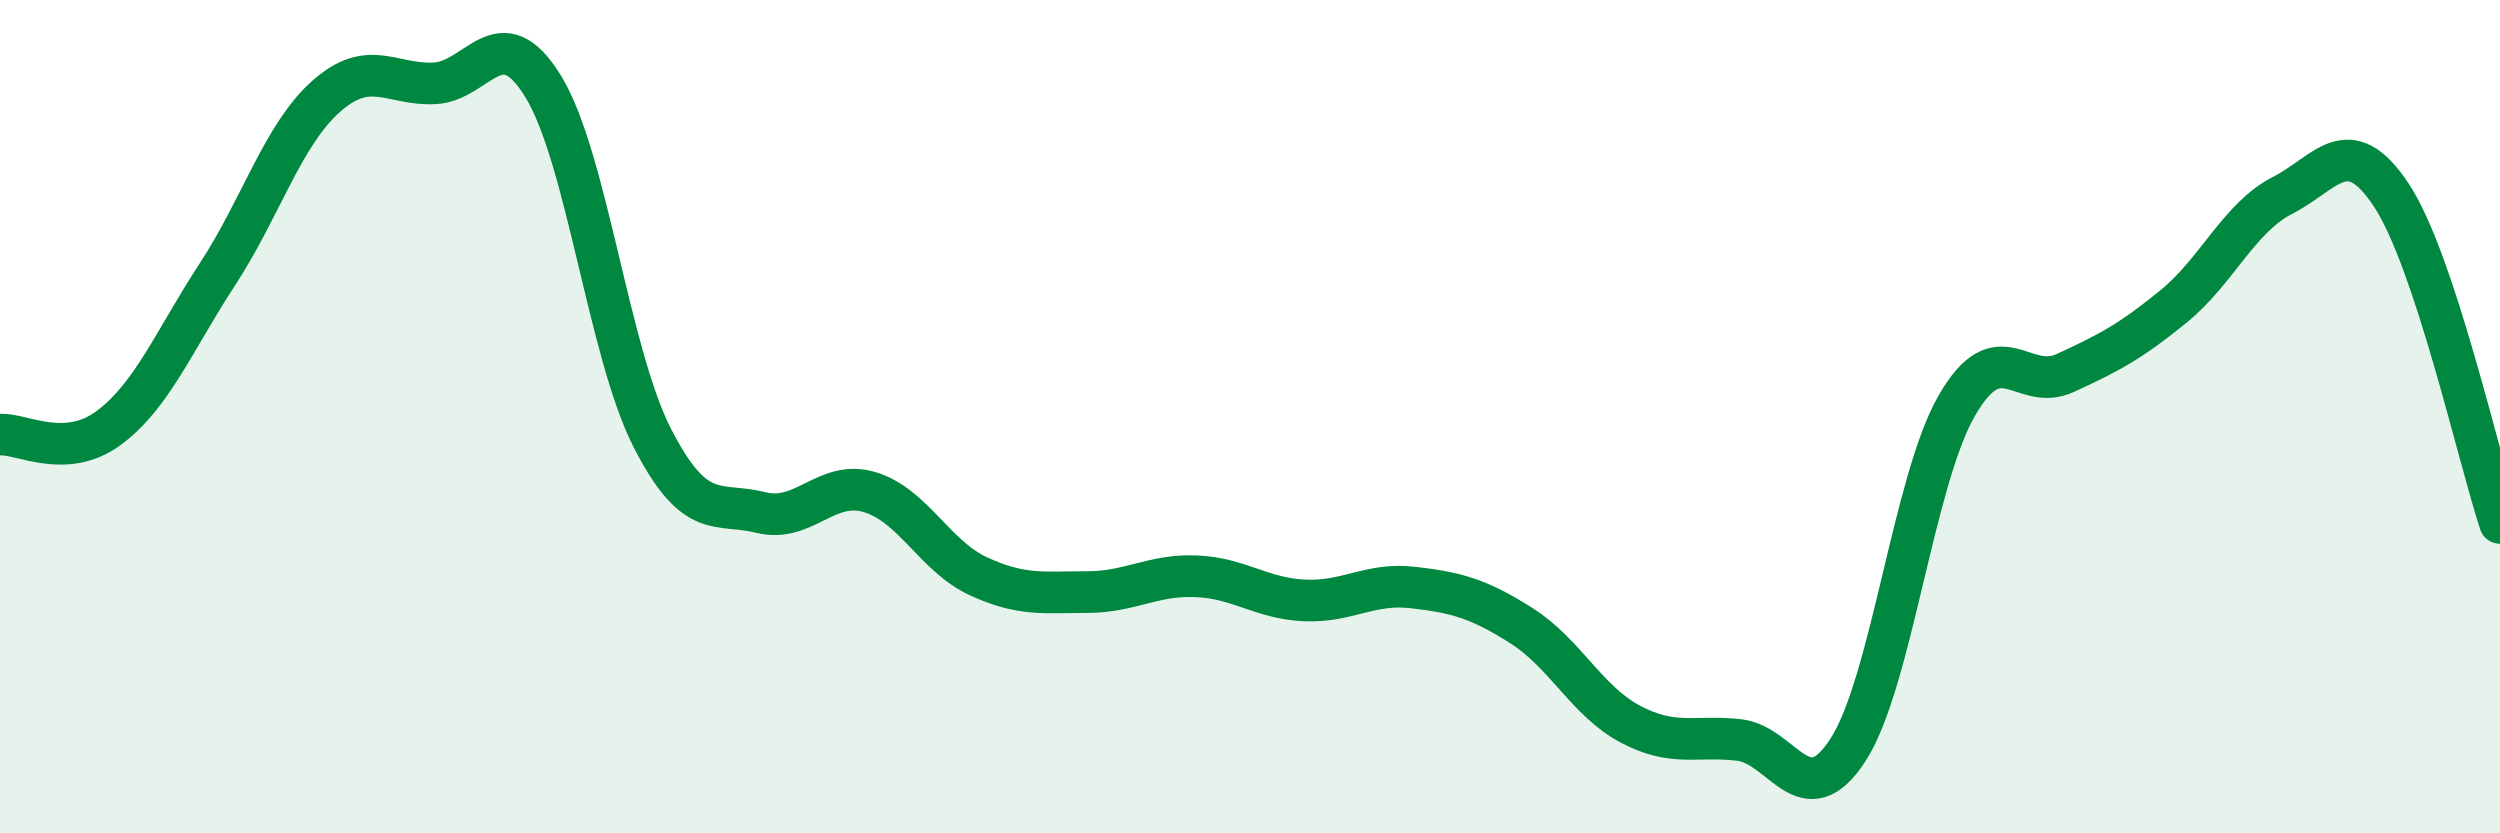
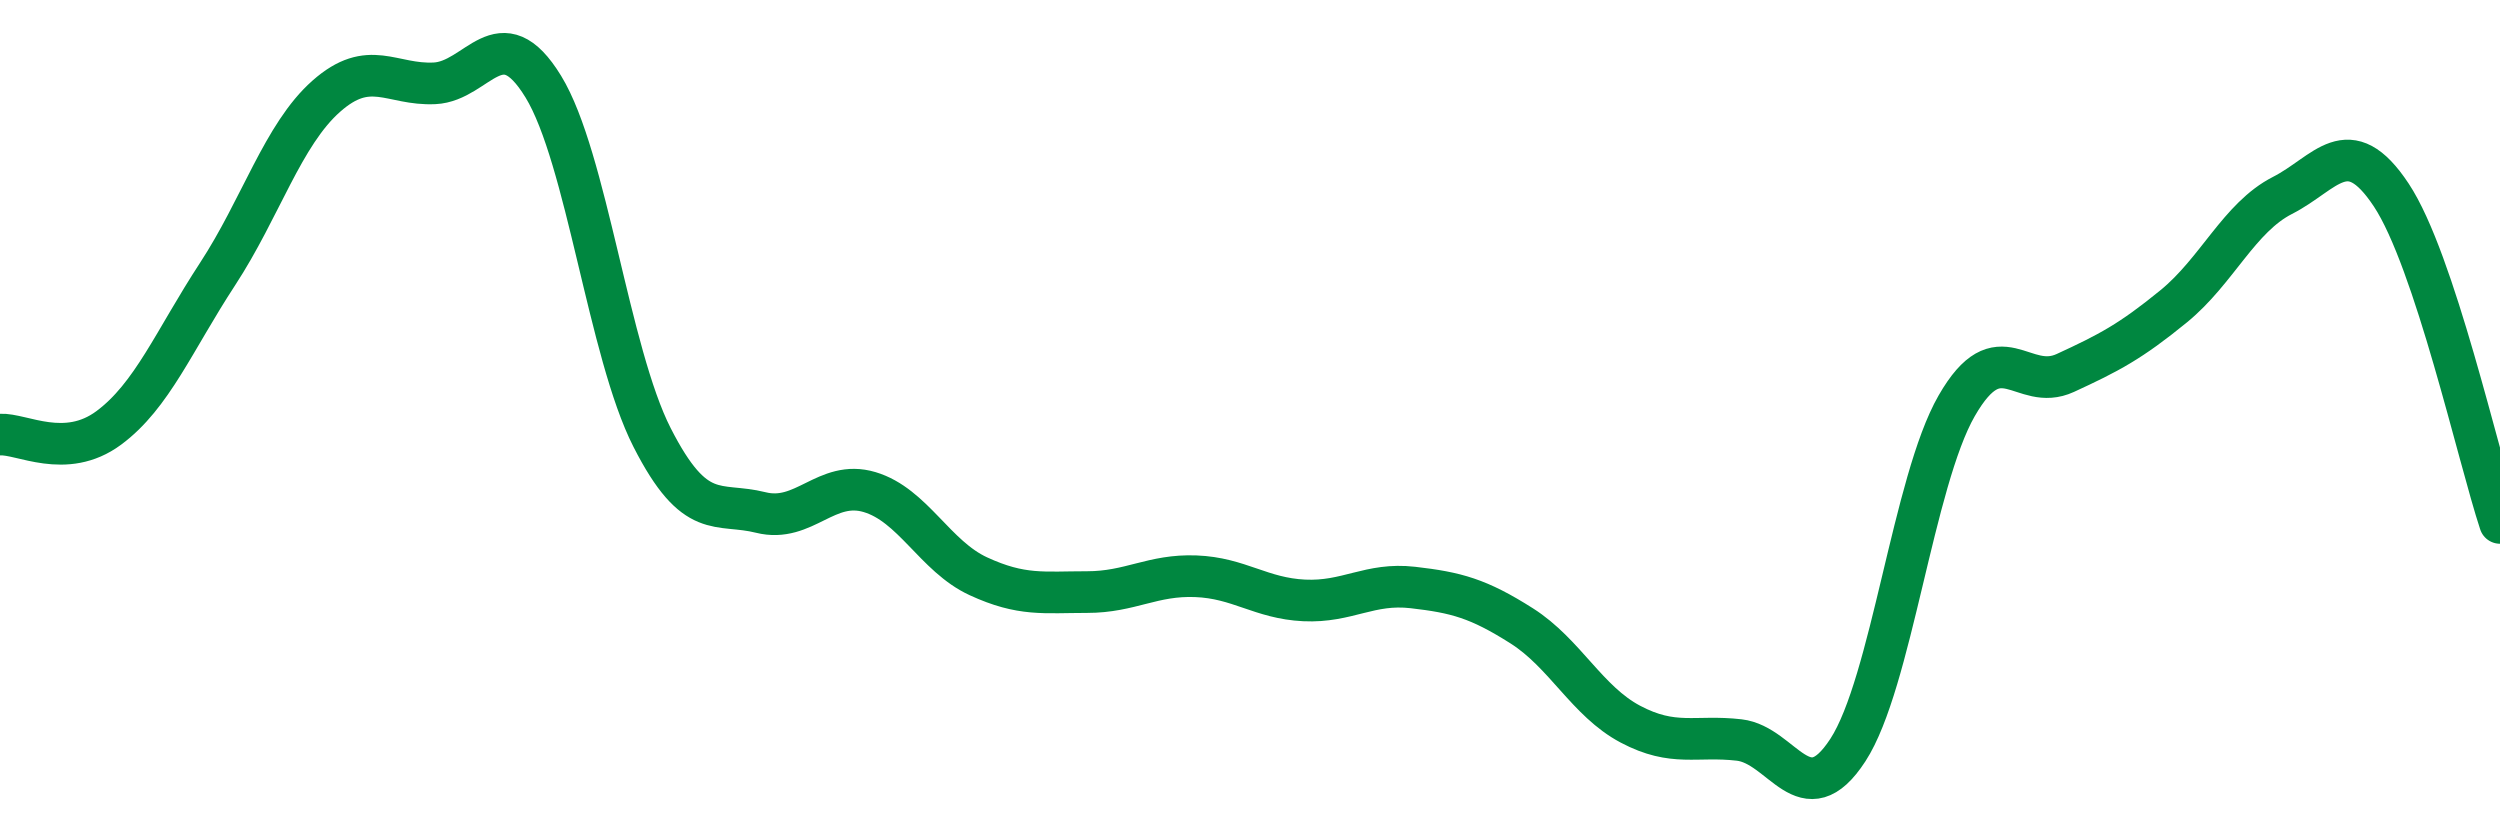
<svg xmlns="http://www.w3.org/2000/svg" width="60" height="20" viewBox="0 0 60 20">
-   <path d="M 0,10.43 C 0.52,10.4 1.57,11.04 2.61,10.27 C 3.65,9.5 4.18,8.17 5.22,6.58 C 6.26,4.99 6.79,3.23 7.83,2.31 C 8.87,1.39 9.39,2.05 10.43,2 C 11.47,1.95 12,0.38 13.04,2.08 C 14.08,3.78 14.61,8.46 15.65,10.5 C 16.69,12.54 17.22,12.04 18.26,12.3 C 19.3,12.56 19.83,11.5 20.87,11.81 C 21.91,12.12 22.44,13.35 23.48,13.83 C 24.52,14.31 25.05,14.21 26.09,14.21 C 27.13,14.21 27.66,13.79 28.7,13.83 C 29.74,13.87 30.26,14.36 31.3,14.41 C 32.34,14.46 32.87,13.98 33.91,14.1 C 34.95,14.22 35.48,14.36 36.52,15.02 C 37.56,15.68 38.09,16.83 39.13,17.38 C 40.17,17.93 40.7,17.64 41.74,17.76 C 42.78,17.88 43.31,19.6 44.35,18 C 45.39,16.4 45.92,11.55 46.96,9.74 C 48,7.93 48.53,9.43 49.57,8.95 C 50.61,8.47 51.13,8.2 52.17,7.35 C 53.21,6.5 53.74,5.22 54.78,4.69 C 55.82,4.16 56.35,3.11 57.39,4.68 C 58.43,6.25 59.48,10.98 60,12.55L60 20L0 20Z" fill="#008740" opacity="0.1" stroke-linecap="round" stroke-linejoin="round" />
  <path d="M 0,10.43 C 0.52,10.4 1.57,11.04 2.61,10.27 C 3.65,9.5 4.18,8.17 5.22,6.58 C 6.26,4.99 6.79,3.23 7.83,2.31 C 8.87,1.39 9.39,2.05 10.43,2 C 11.47,1.95 12,0.38 13.04,2.08 C 14.08,3.78 14.61,8.46 15.65,10.5 C 16.69,12.54 17.22,12.04 18.26,12.3 C 19.3,12.56 19.83,11.5 20.87,11.81 C 21.91,12.12 22.44,13.35 23.48,13.83 C 24.52,14.31 25.05,14.21 26.09,14.21 C 27.13,14.21 27.66,13.79 28.7,13.83 C 29.74,13.87 30.26,14.36 31.3,14.41 C 32.34,14.46 32.87,13.98 33.91,14.1 C 34.95,14.22 35.48,14.36 36.52,15.02 C 37.56,15.68 38.09,16.83 39.13,17.38 C 40.17,17.93 40.7,17.64 41.74,17.76 C 42.78,17.88 43.31,19.6 44.35,18 C 45.39,16.4 45.92,11.55 46.96,9.74 C 48,7.93 48.53,9.43 49.57,8.95 C 50.61,8.47 51.13,8.2 52.17,7.35 C 53.21,6.5 53.74,5.22 54.78,4.69 C 55.82,4.16 56.35,3.11 57.39,4.68 C 58.43,6.25 59.48,10.98 60,12.55" stroke="#008740" stroke-width="1" fill="none" stroke-linecap="round" stroke-linejoin="round" />
</svg>